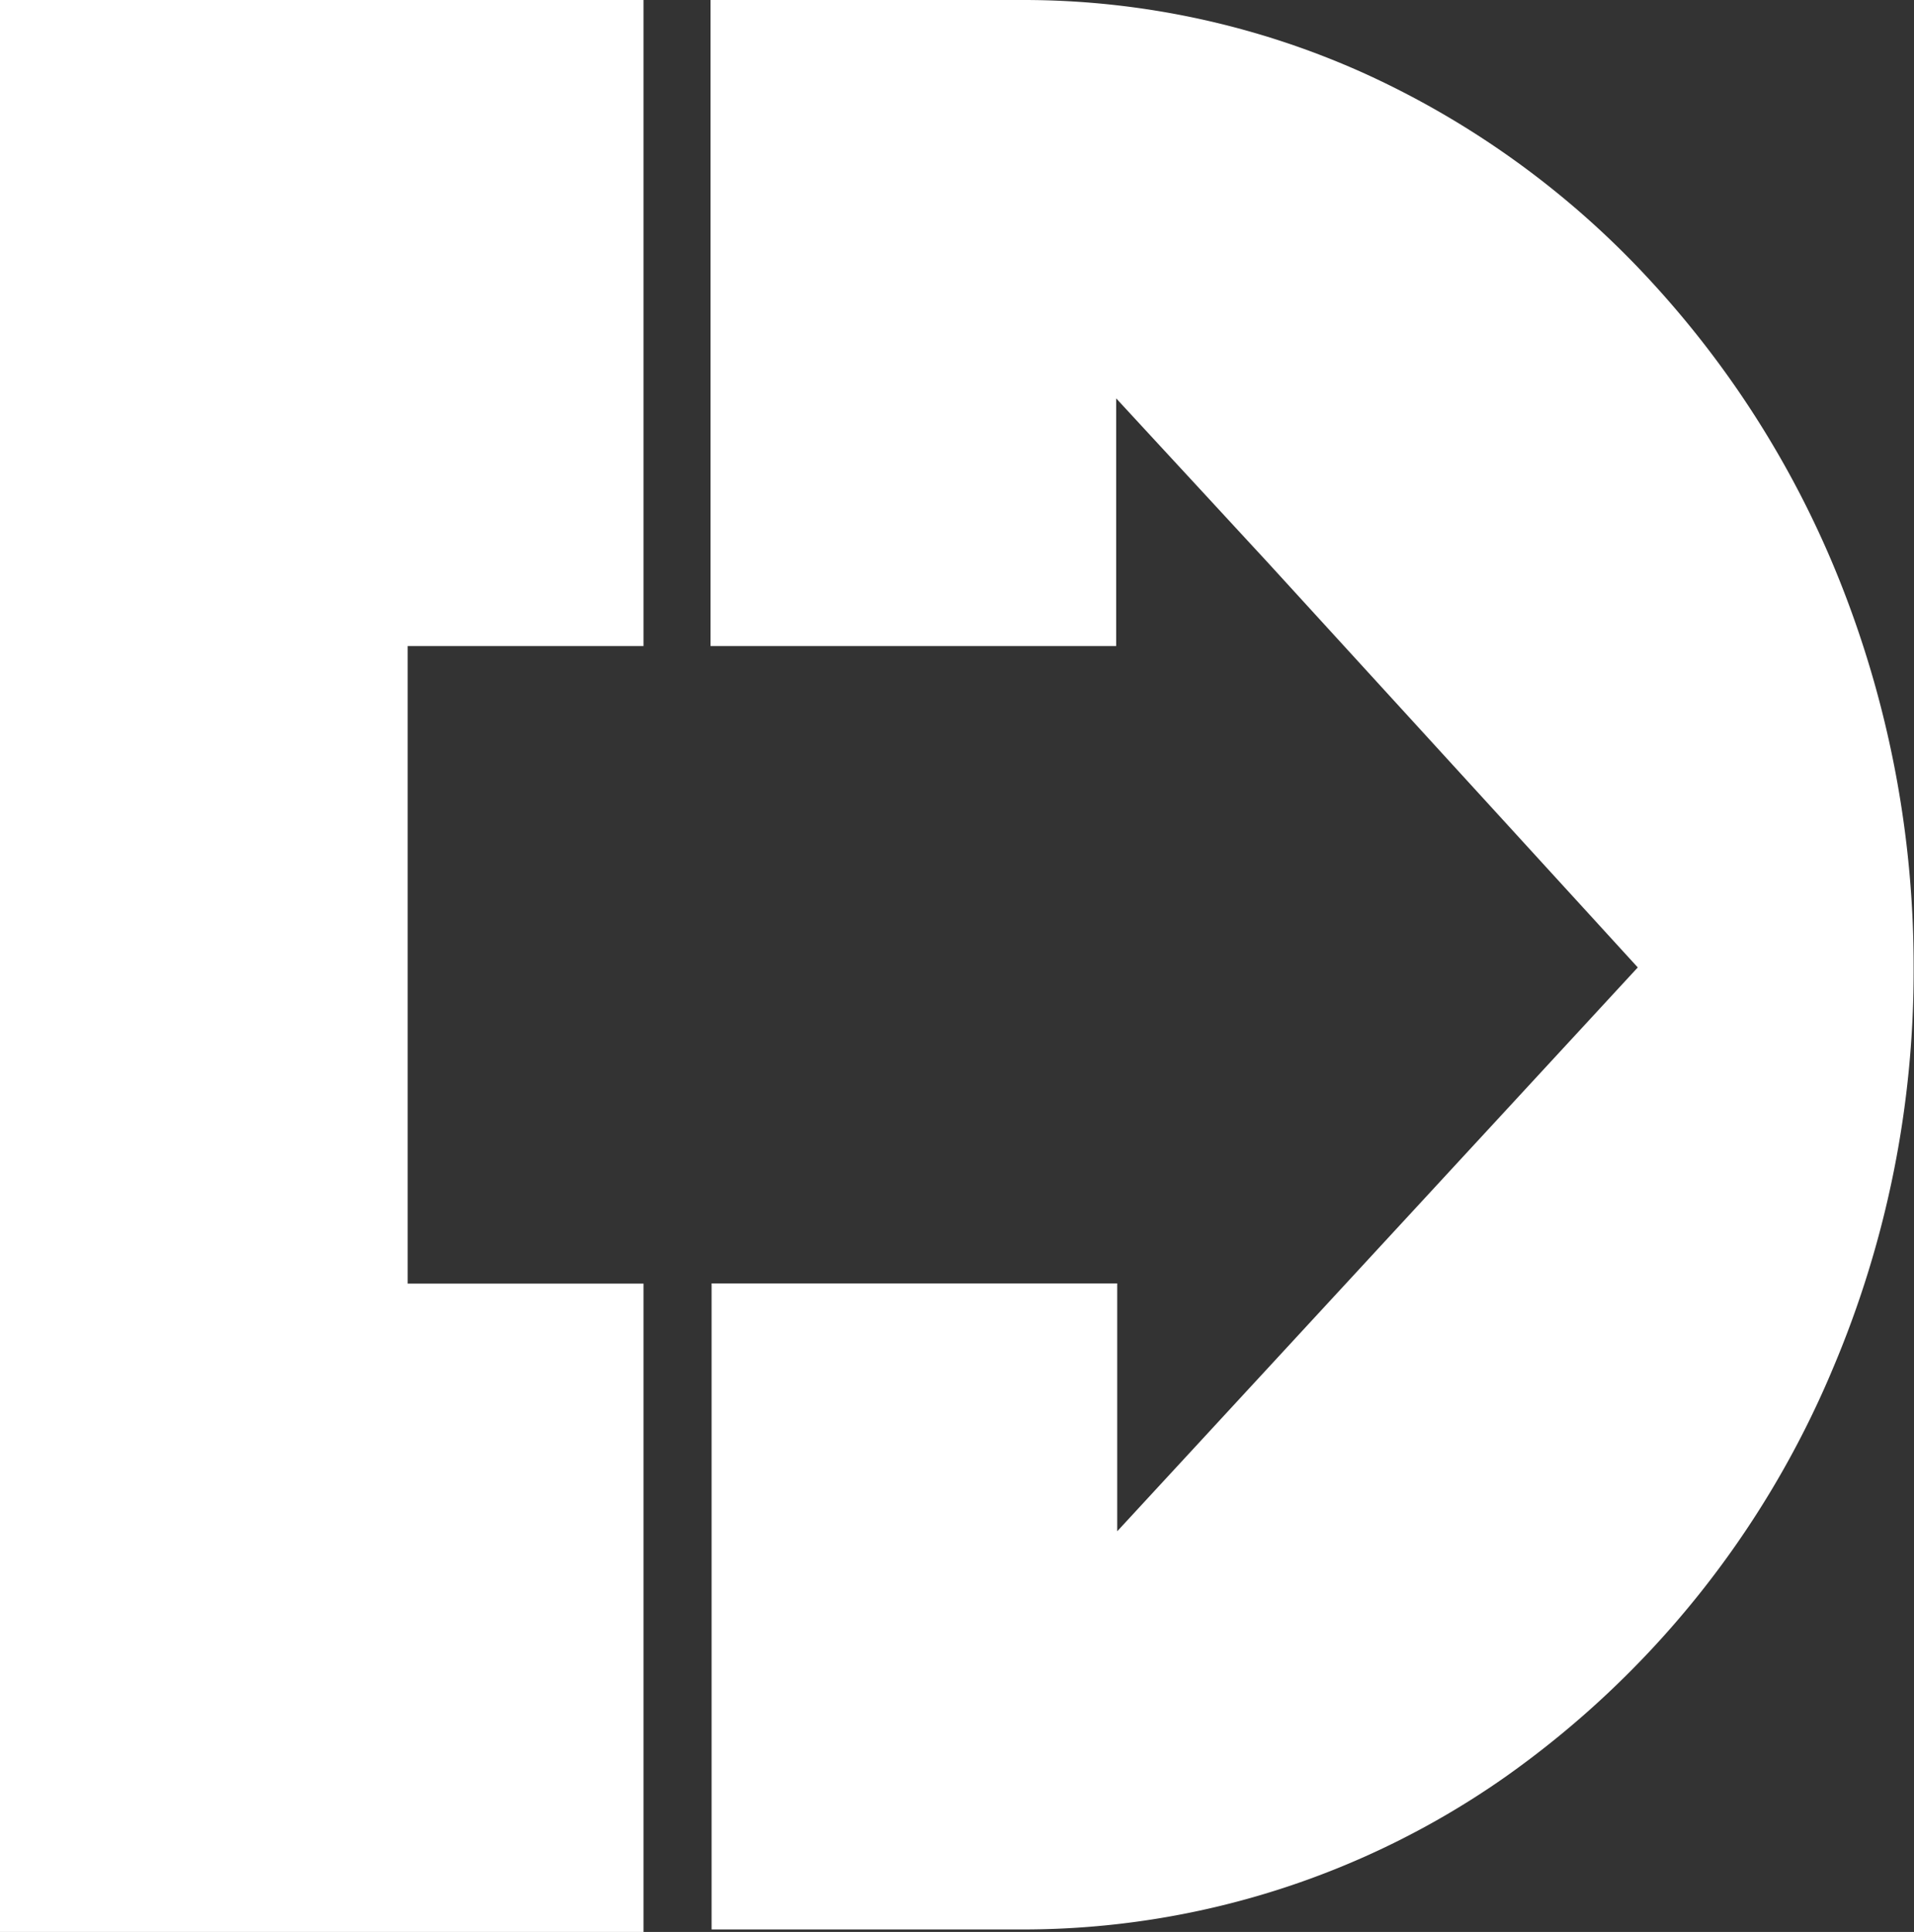
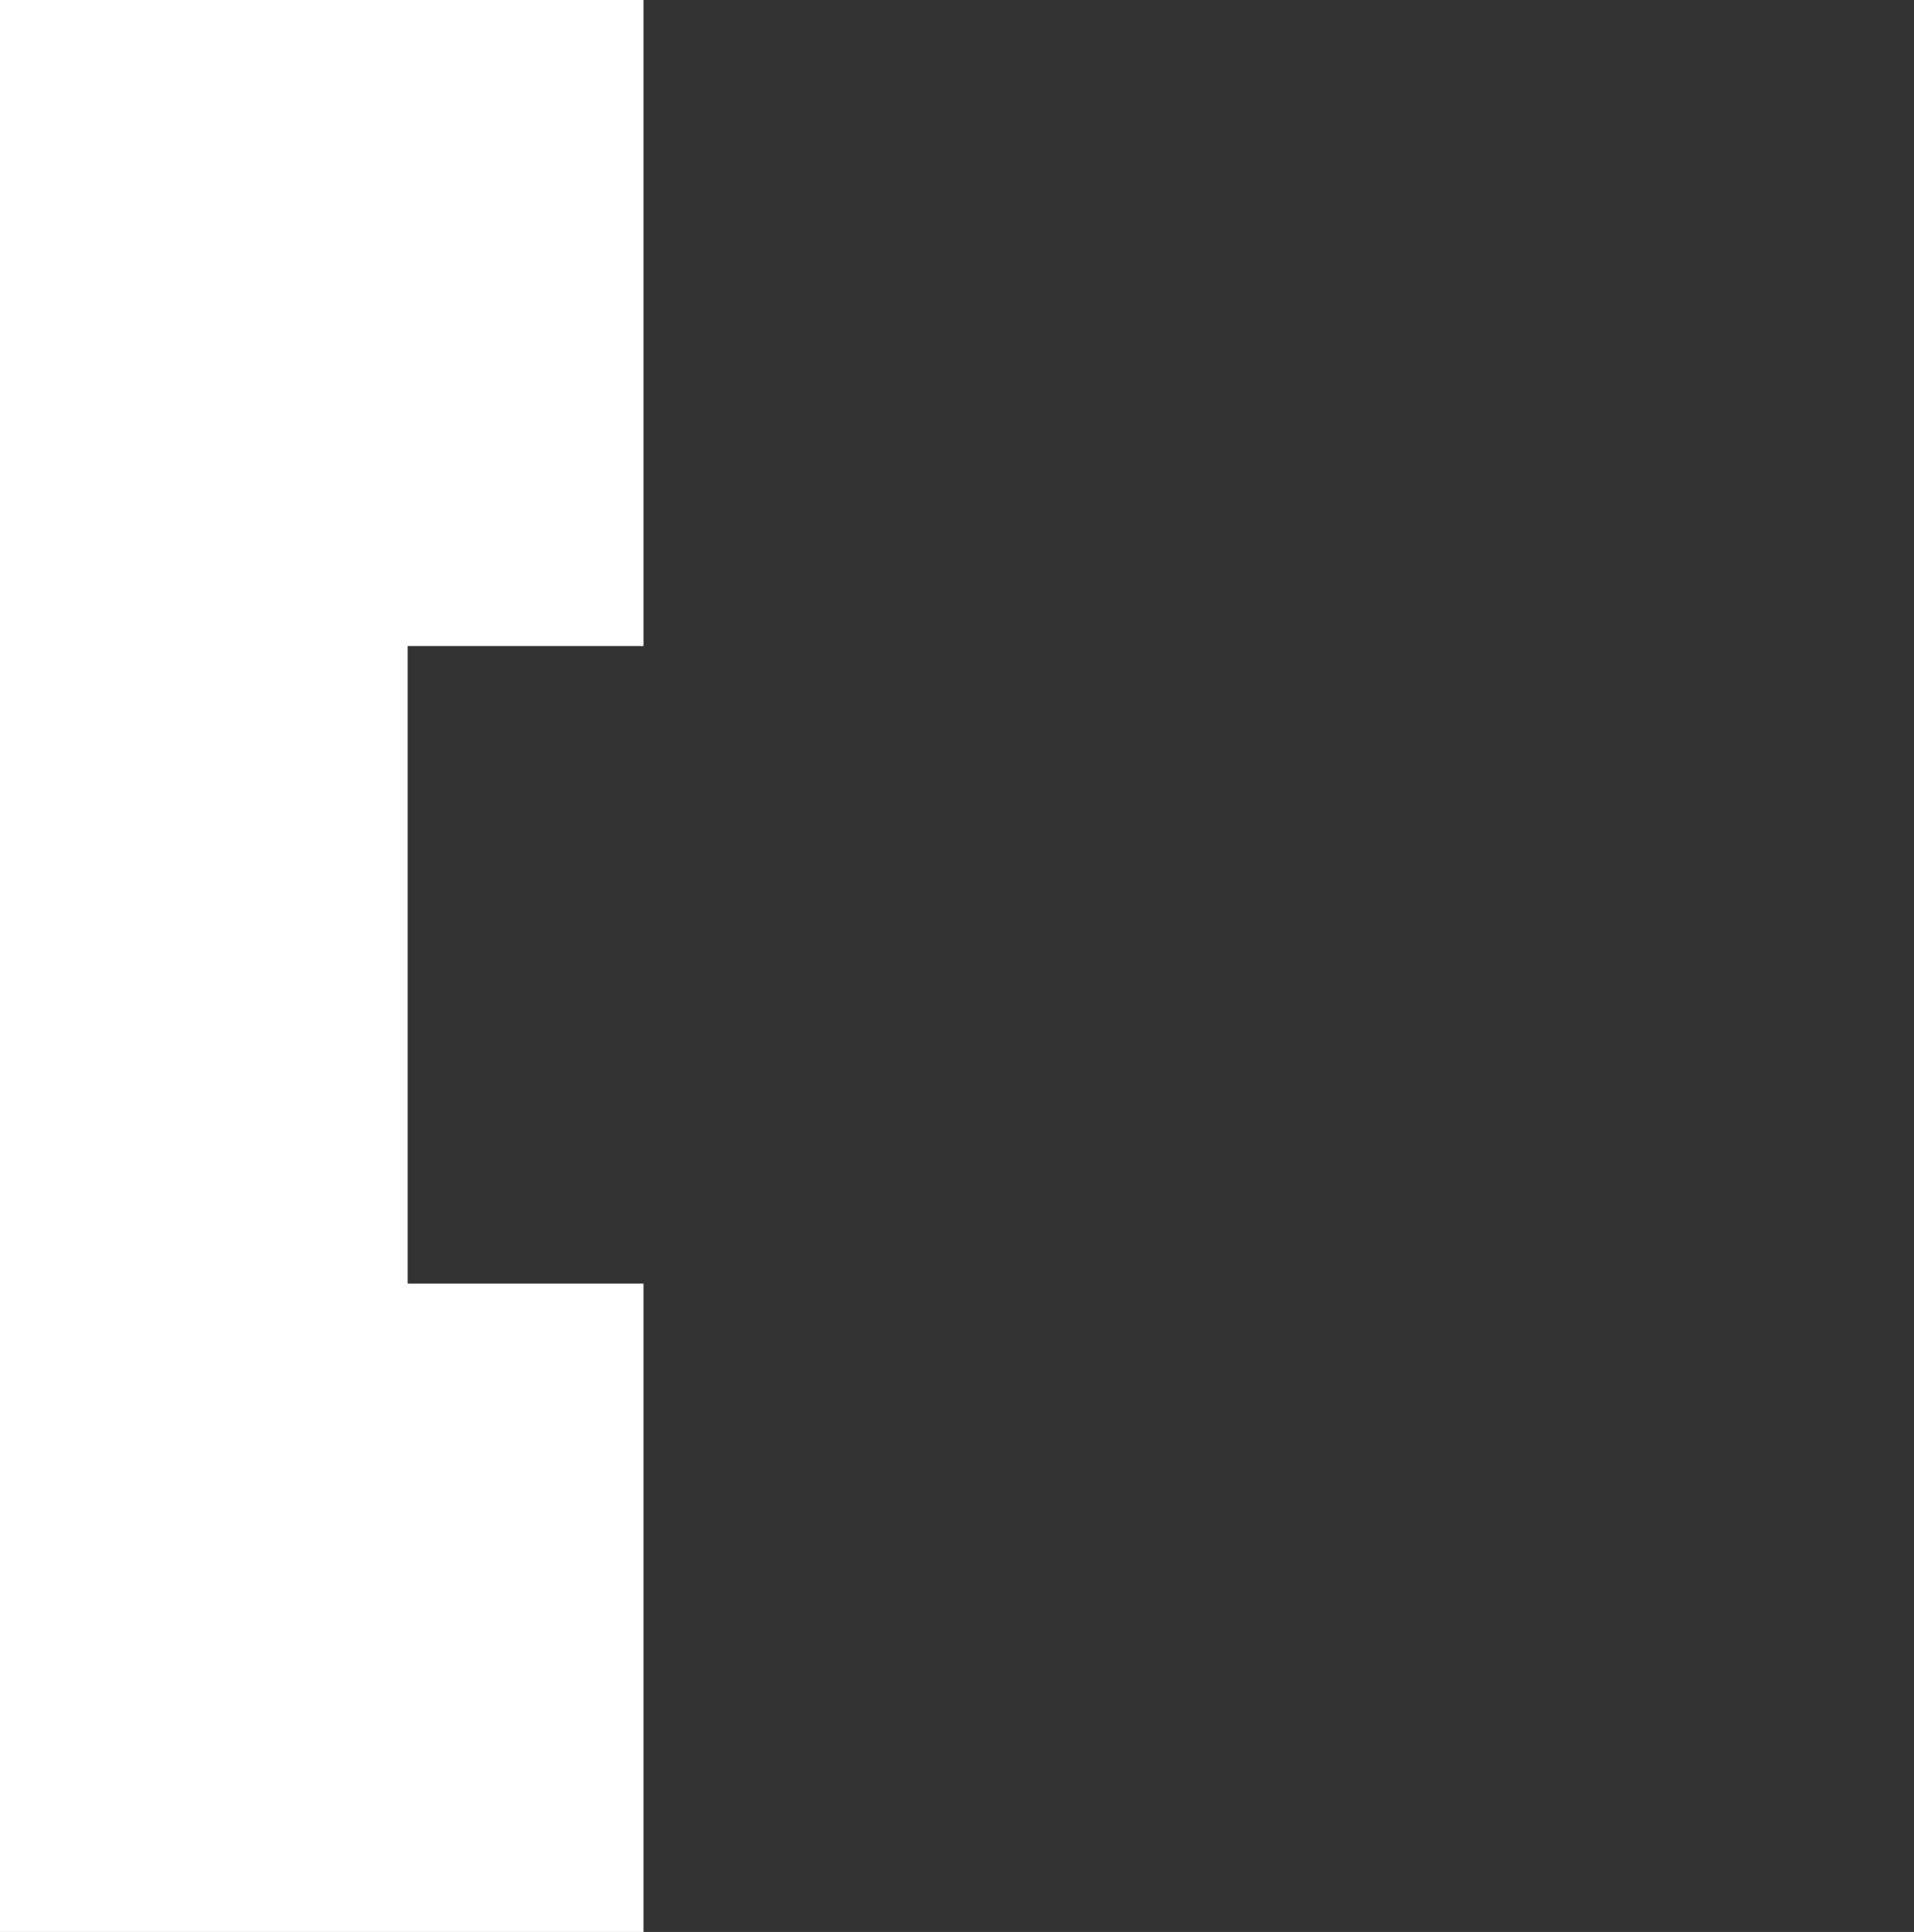
<svg xmlns="http://www.w3.org/2000/svg" width="19.818" height="20" viewBox="0 0 19.818 20">
  <rect x="0" y="0" width="19.818" height="20" fill="#333333" stroke="none" />
  <g id="Raggruppa_10214" data-name="Raggruppa 10214" transform="translate(-410 -62)">
    <g id="D-rossa" transform="translate(410 62)">
-       <path id="Tracciato_79" data-name="Tracciato 79" d="M12.586,0H9.338V6.688h4.2V4.124L15.1,5.815l3.839,4.2-5.39,5.837V13.286h-4.2v6.688h3.247A8.693,8.693,0,0,0,17.56,18.4a9.811,9.811,0,0,0,3.4-4.235,10.532,10.532,0,0,0,.835-4.153,10.76,10.76,0,0,0-.7-3.831,10.1,10.1,0,0,0-2-3.248A9.2,9.2,0,0,0,16.113.762,8.583,8.583,0,0,0,12.586,0" transform="translate(-1.981)" fill="#fff" />
      <path id="Tracciato_80" data-name="Tracciato 80" d="M0,0V20H6.663V13.288H4.221v-6.6H6.663V0Z" fill="#fff" />
    </g>
  </g>
</svg>